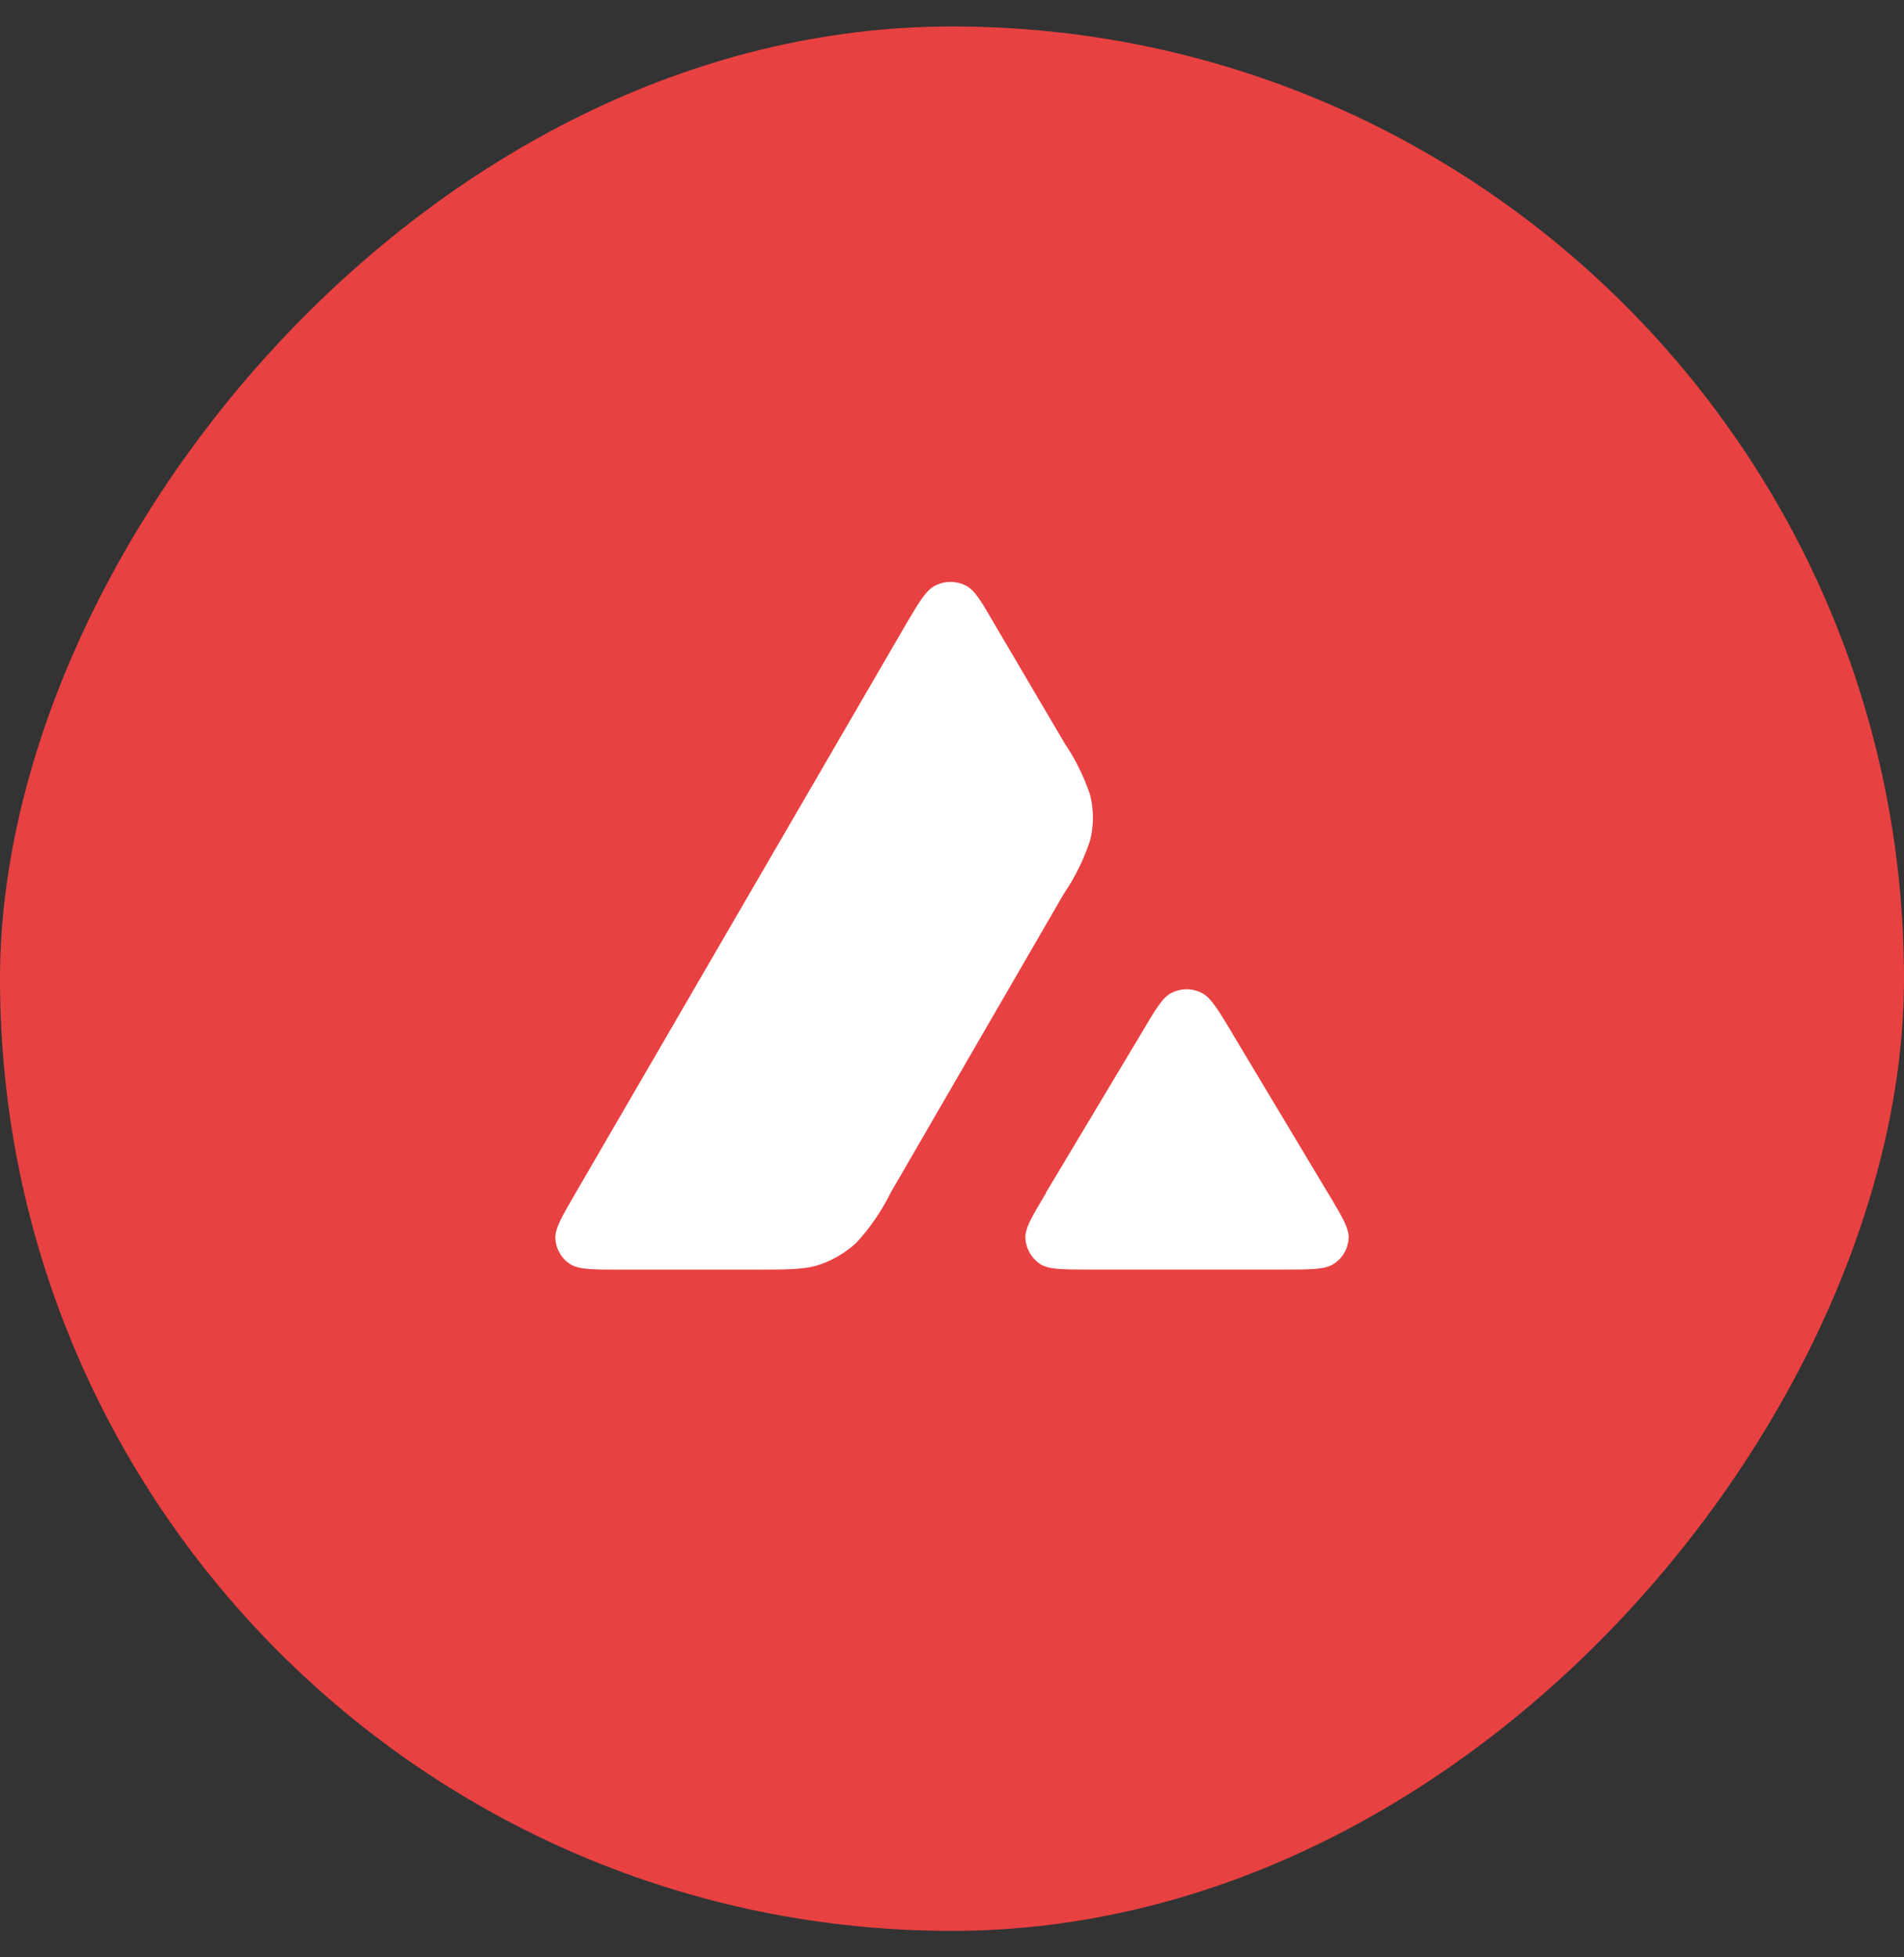
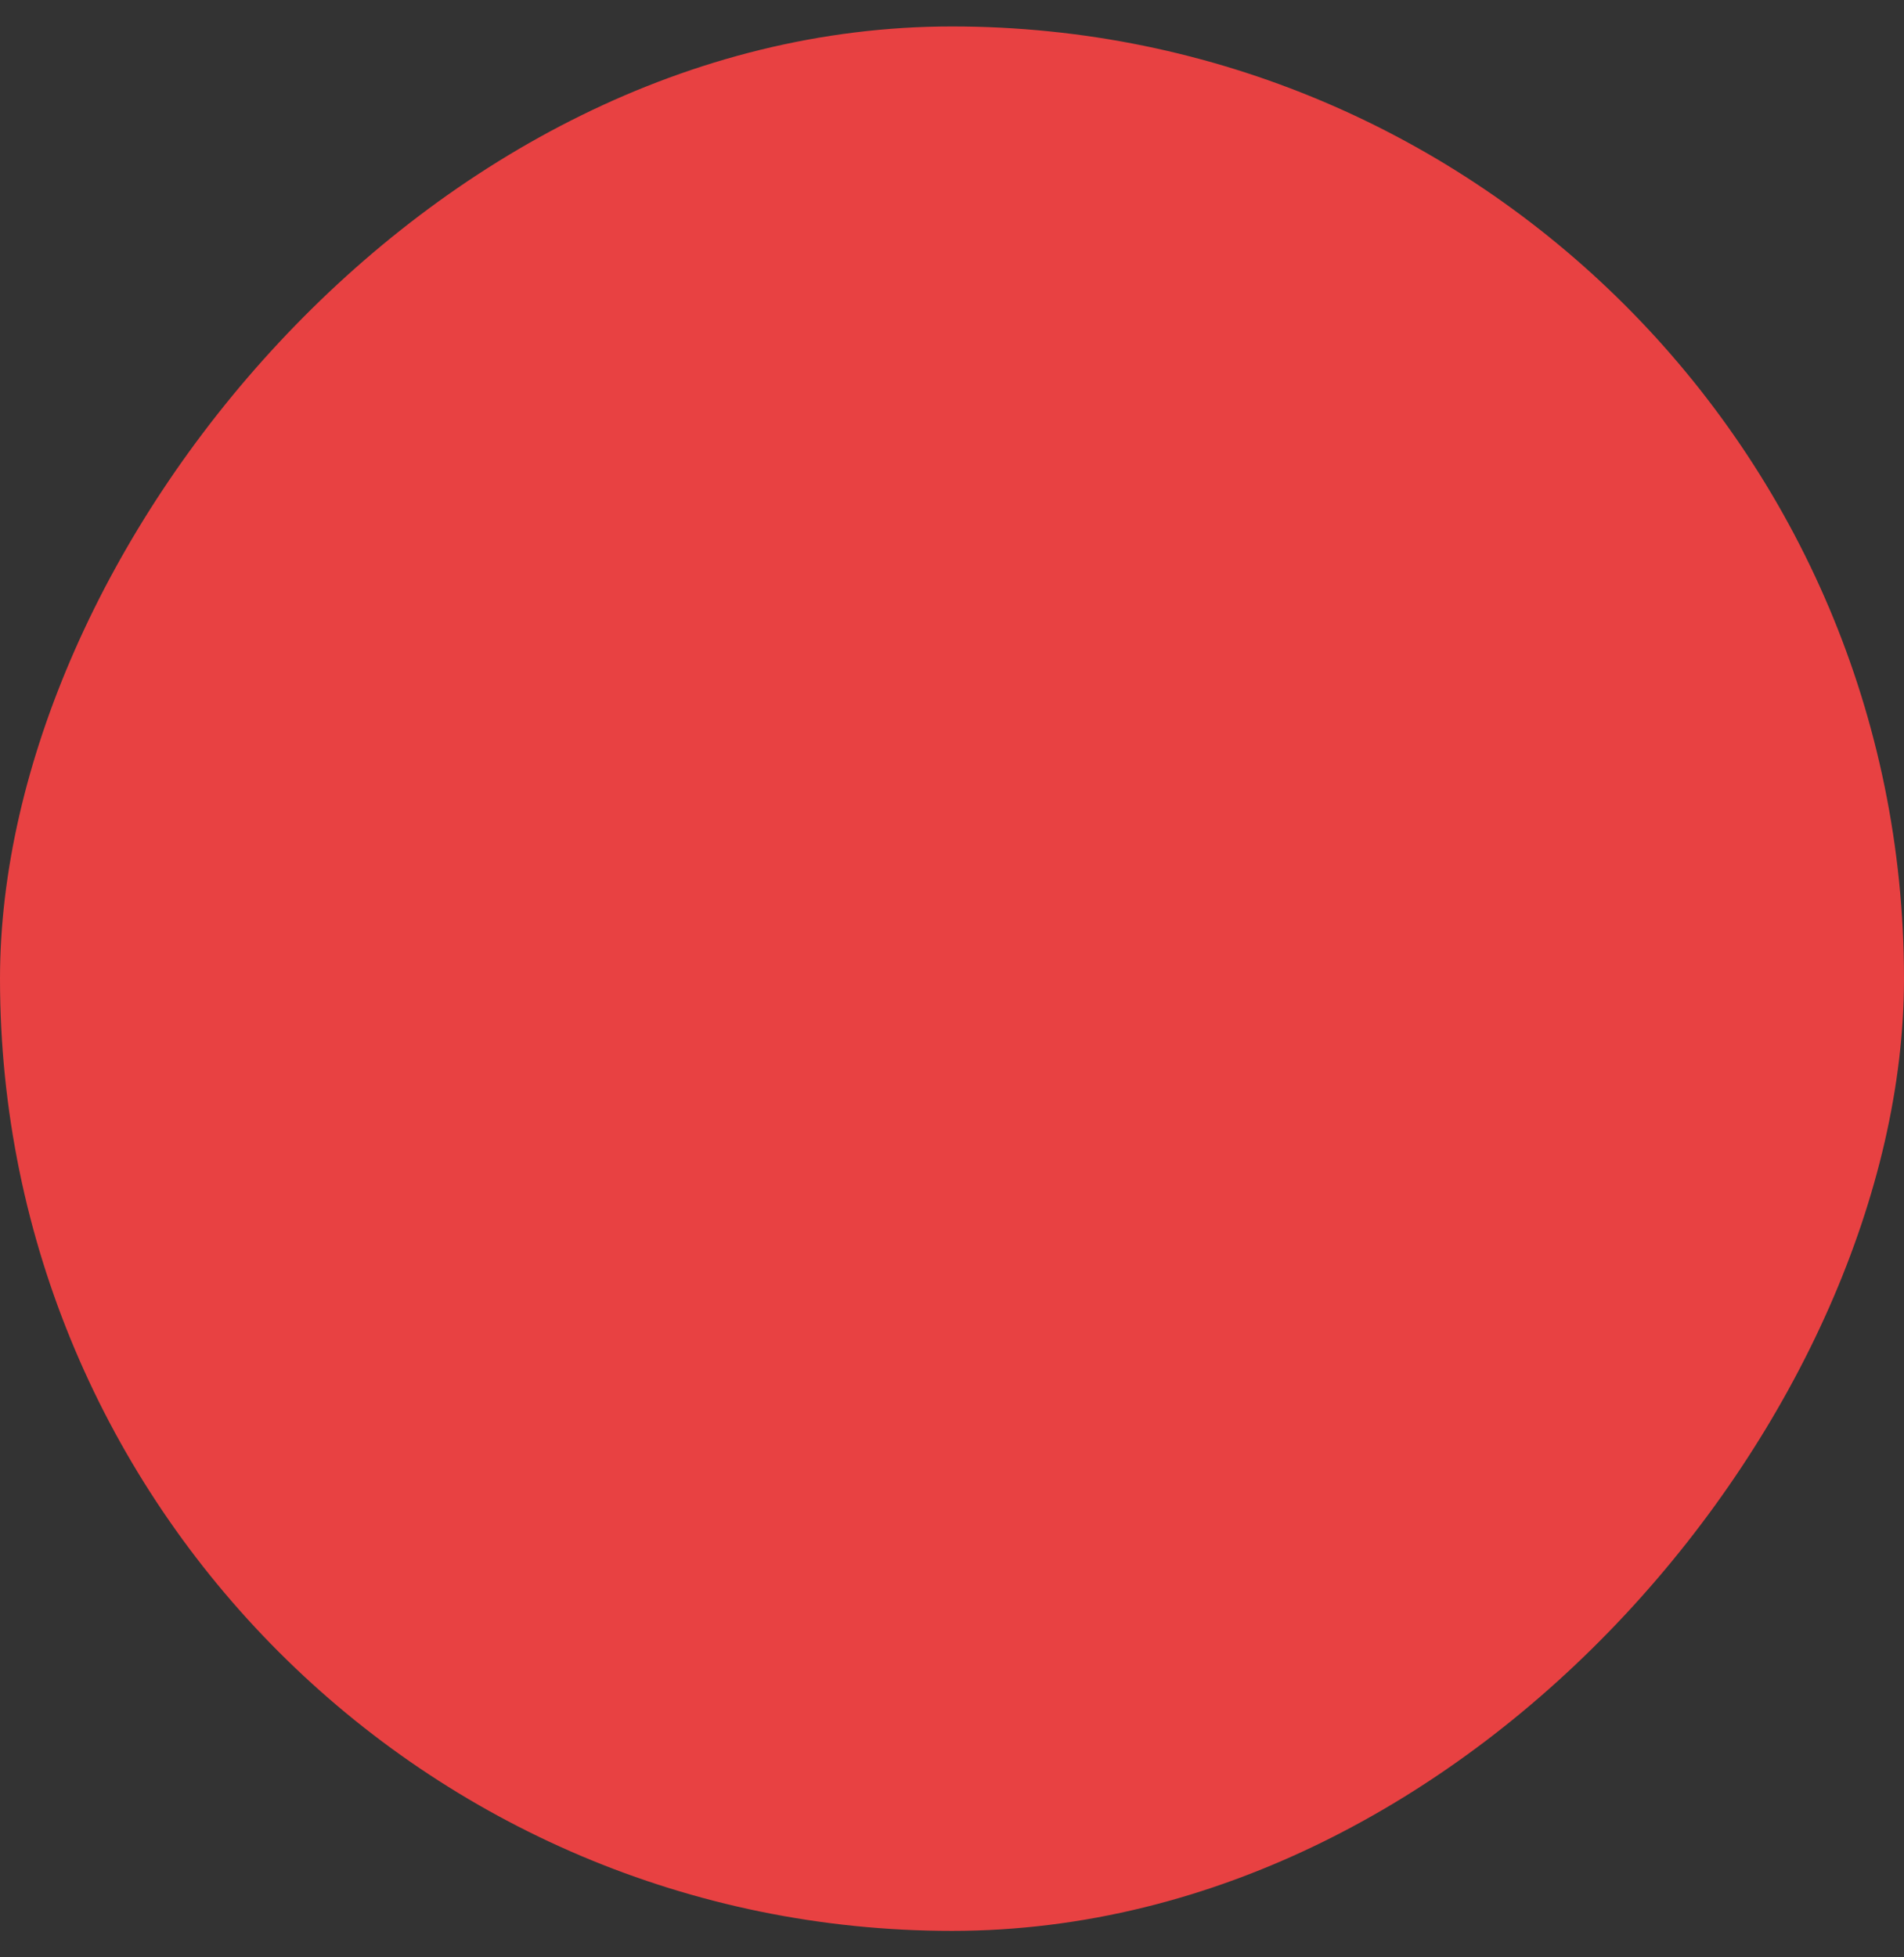
<svg xmlns="http://www.w3.org/2000/svg" width="36" height="37" viewBox="0 0 36 37" fill="none">
  <rect x="0" y="0" width="36" height="37" fill="#333333" stroke="none" />
  <rect width="36" height="36" rx="18" transform="matrix(-1 0 0 1 36 0.5)" fill="#E84142" />
-   <path d="M14.262 24H11.743C11.212 24 10.95 24 10.791 23.902C10.706 23.851 10.635 23.778 10.585 23.691C10.534 23.606 10.506 23.51 10.501 23.41C10.491 23.224 10.621 23.002 10.884 22.55L17.109 11.836C17.376 11.38 17.512 11.153 17.682 11.07C17.772 11.024 17.871 11 17.972 11C18.073 11 18.172 11.024 18.262 11.07C18.431 11.153 18.562 11.38 18.825 11.835L20.11 14.017L20.114 14.027C20.325 14.336 20.493 14.672 20.611 15.024C20.682 15.303 20.682 15.605 20.611 15.888C20.492 16.247 20.325 16.586 20.114 16.896L16.842 22.543L16.833 22.561C16.664 22.9 16.449 23.212 16.195 23.489C15.973 23.694 15.709 23.845 15.422 23.93C15.156 23.999 14.859 24 14.262 24ZM20.635 23.999H24.244C24.784 23.999 25.05 23.999 25.21 23.896C25.295 23.845 25.365 23.773 25.415 23.686C25.465 23.601 25.494 23.505 25.499 23.405C25.509 23.224 25.383 23.01 25.13 22.587L25.102 22.542L23.293 19.524L23.273 19.487C23.02 19.068 22.889 18.855 22.725 18.771C22.636 18.725 22.537 18.701 22.437 18.701C22.337 18.701 22.238 18.725 22.148 18.771C21.98 18.855 21.849 19.078 21.586 19.523L19.776 22.546V22.555C19.509 23 19.378 23.224 19.387 23.405C19.393 23.505 19.422 23.602 19.473 23.688C19.523 23.774 19.593 23.847 19.678 23.901C19.833 23.998 20.1 23.999 20.635 23.999Z" fill="white" />
</svg>